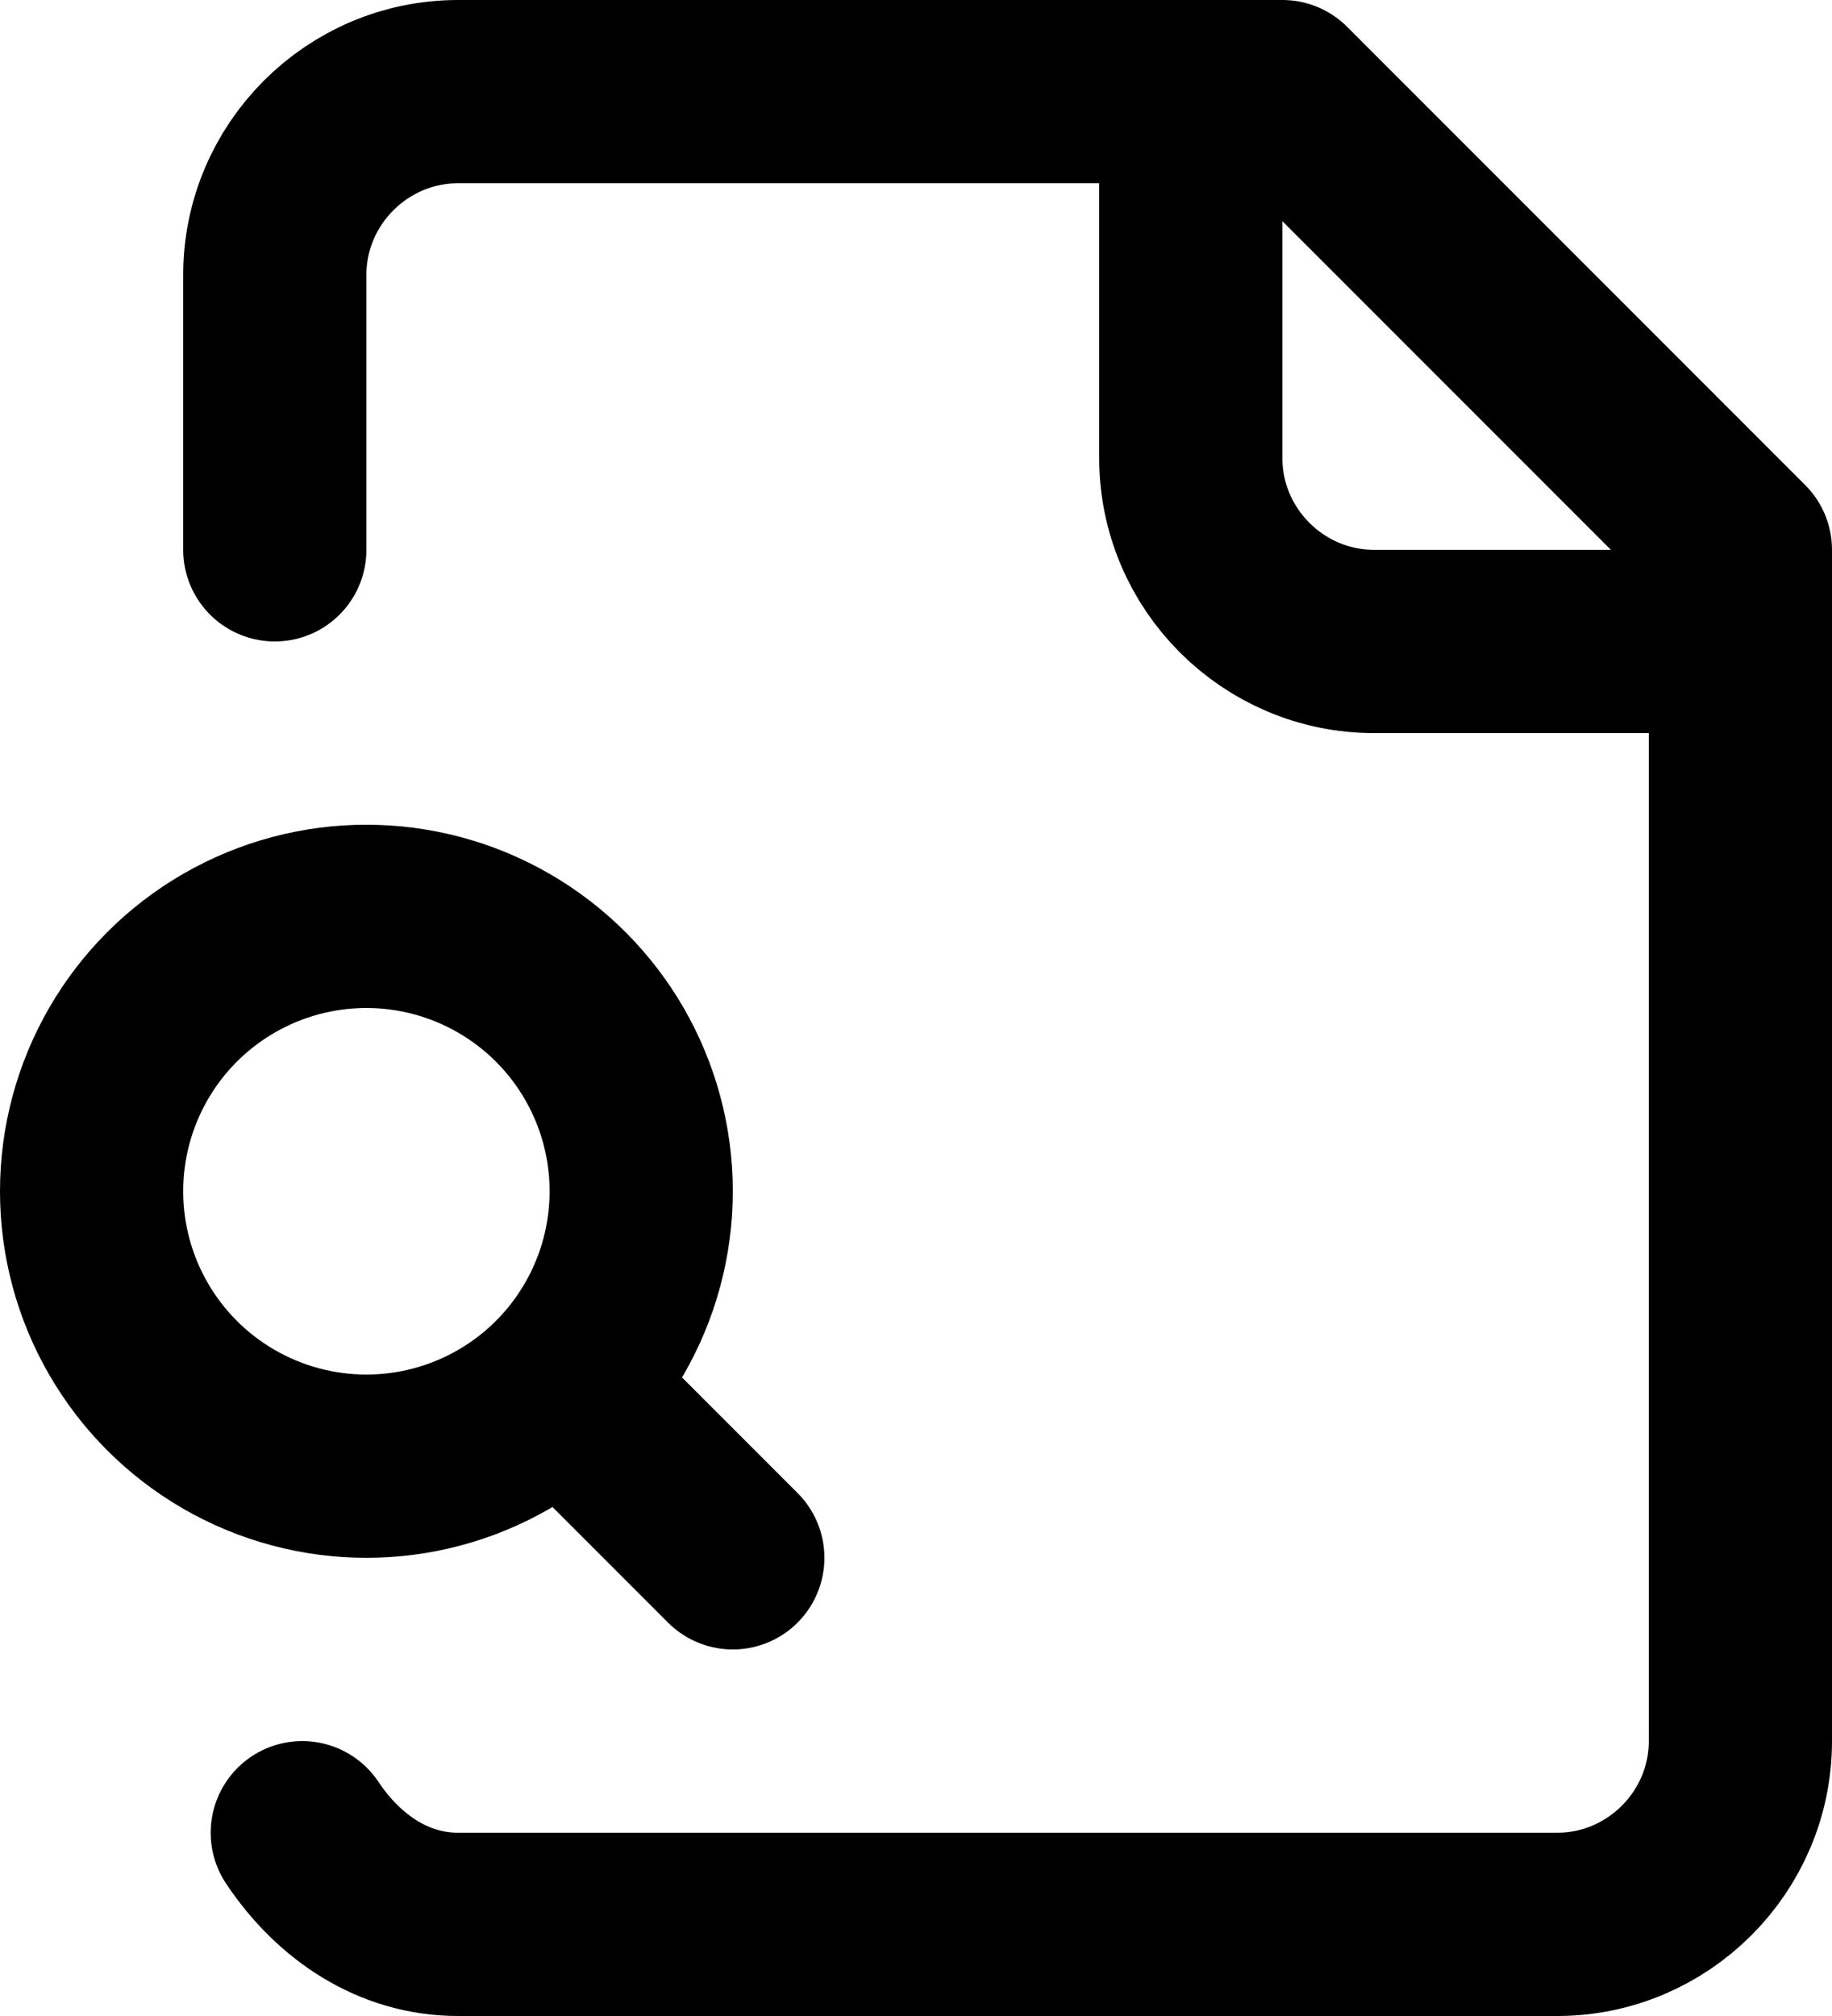
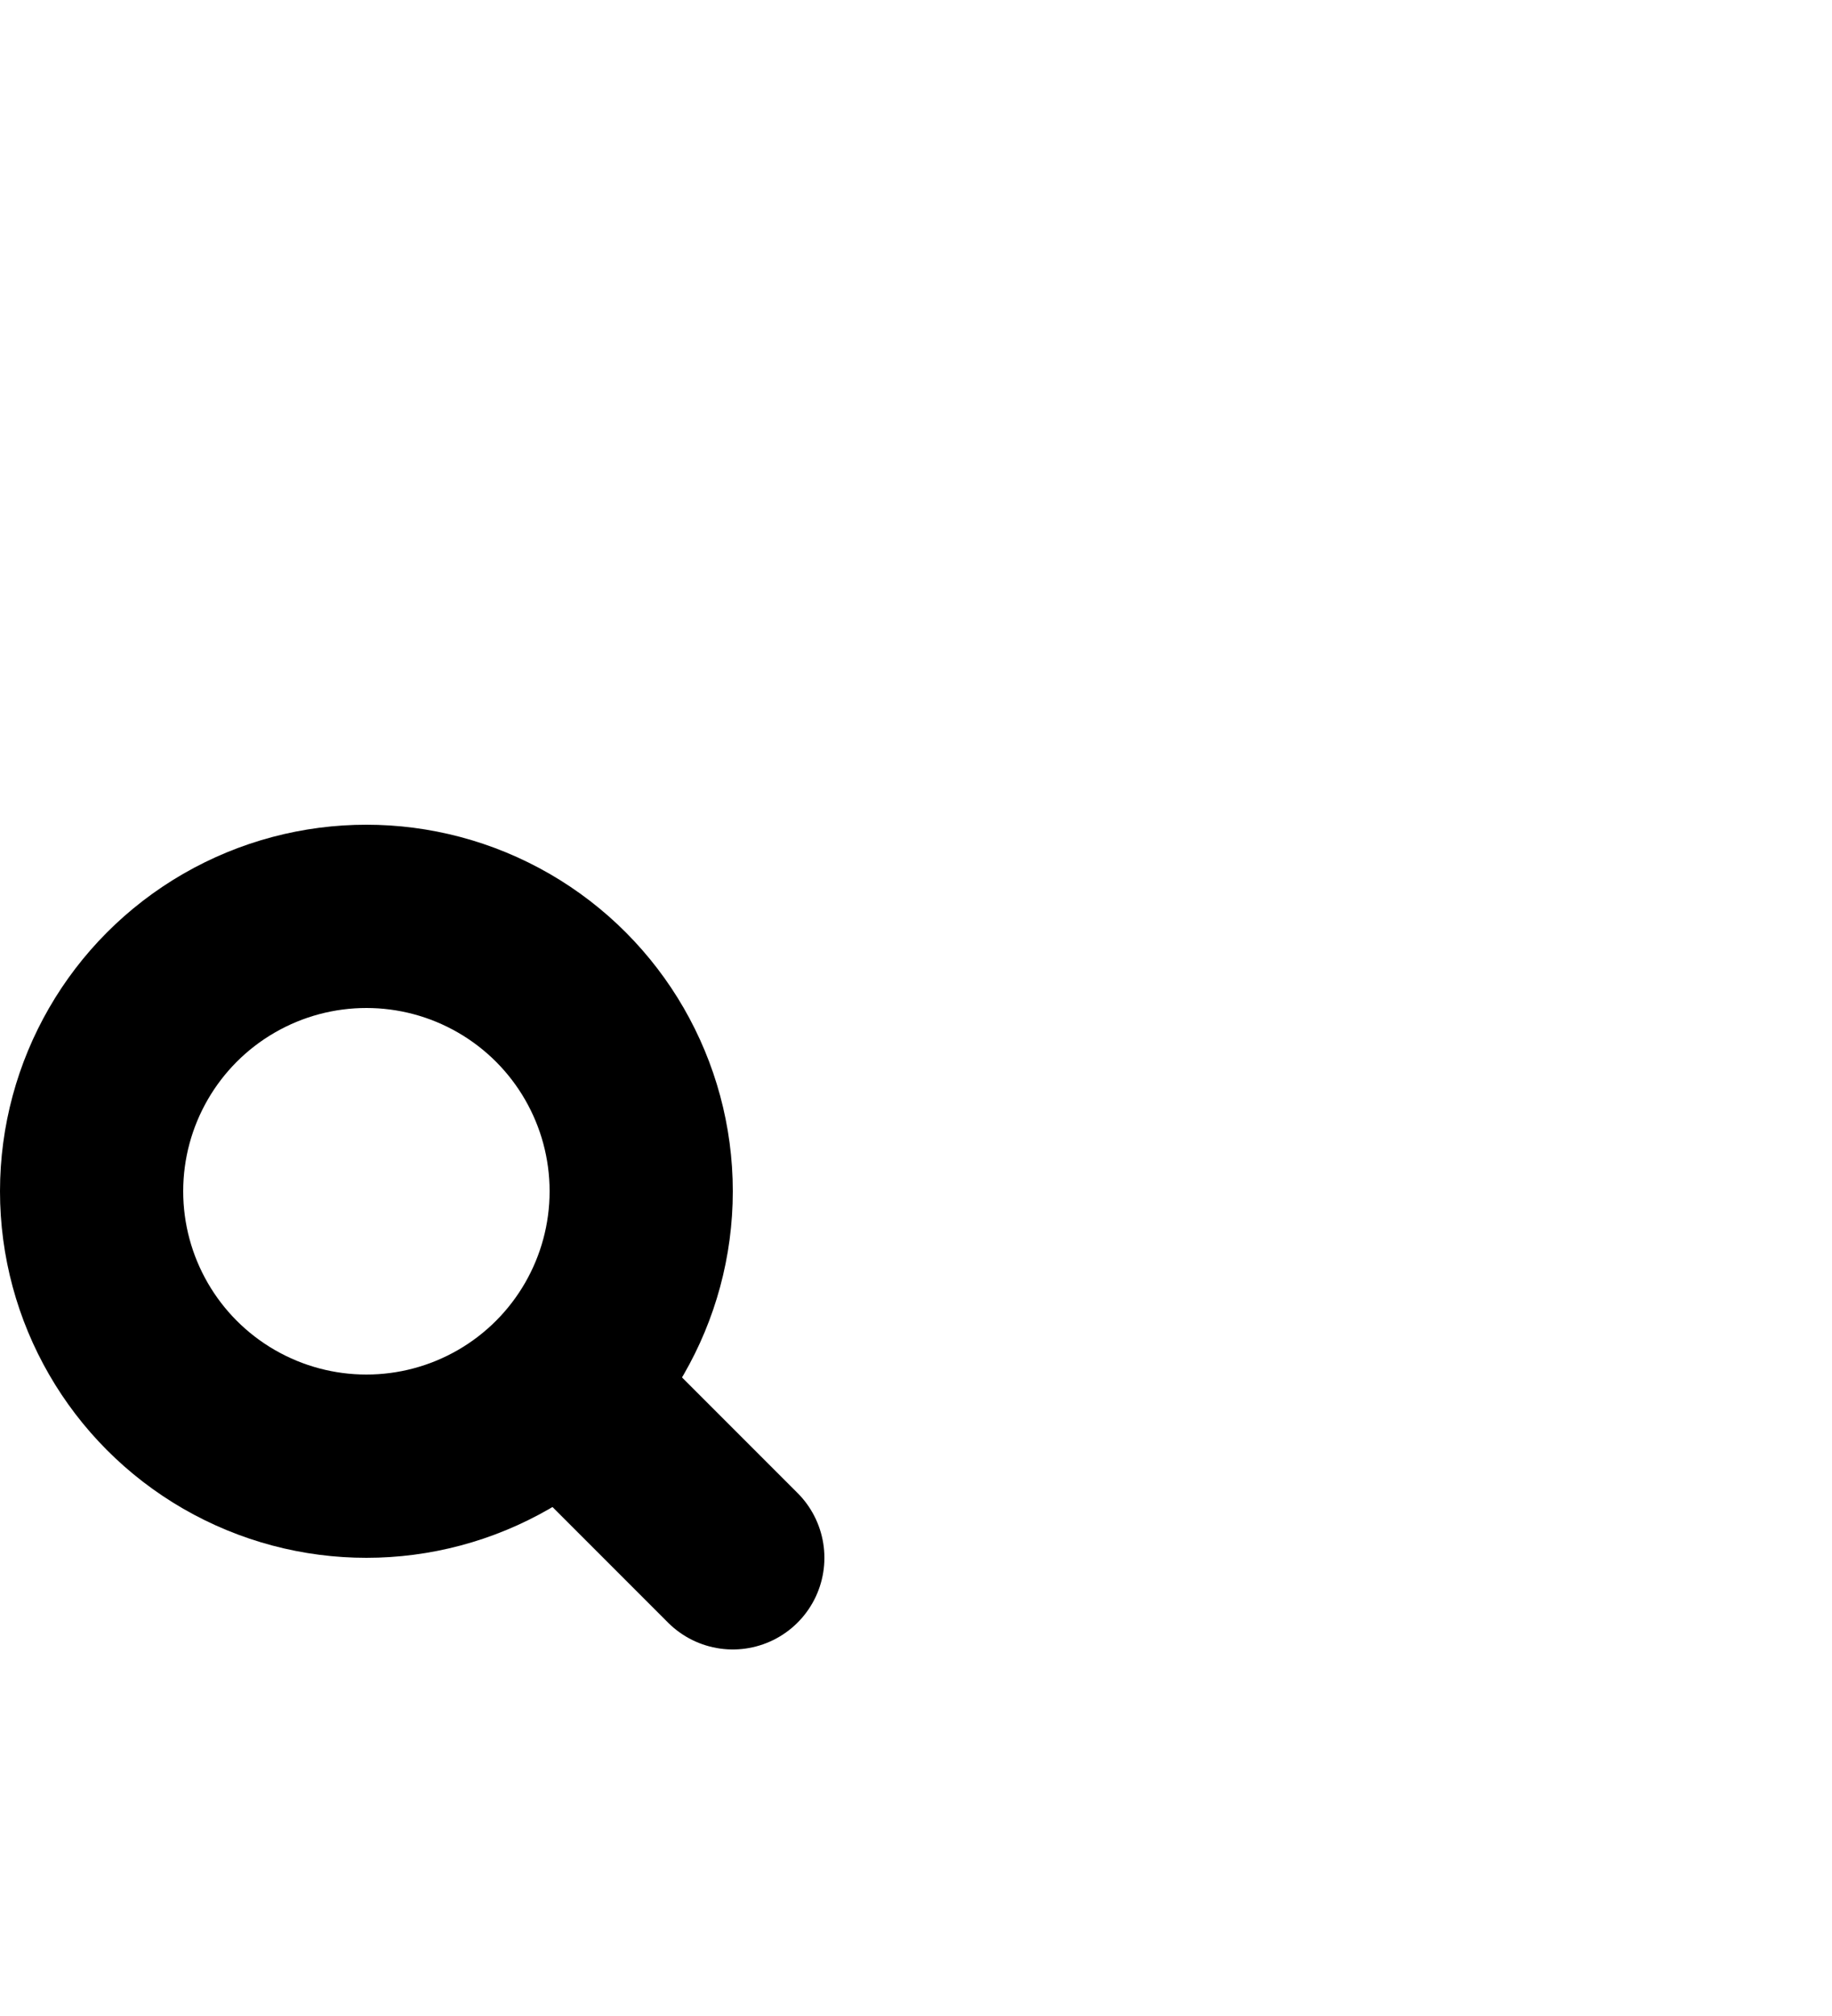
<svg xmlns="http://www.w3.org/2000/svg" id="_レイヤー_1" data-name="レイヤー_1" version="1.1" viewBox="0 0 20 22">
  <defs>
    <style>
      .st0 {
        fill: none;
        stroke: #000;
        stroke-linecap: round;
        stroke-linejoin: round;
        stroke-width: 2px;
      }
    </style>
  </defs>
-   <path class="st0" d="M13,1v4c0,1.1.9,2,2,2h4" />
-   <path class="st0" d="M3.3,20c.4.6,1,1,1.7,1h12c1.1,0,2-.9,2-2V6L14,1H5c-1.1,0-2,.9-2,2v3" />
  <path class="st0" d="M8,17l-1.5-1.5" />
  <circle class="st0" cx="4" cy="13" r="3" />
</svg>